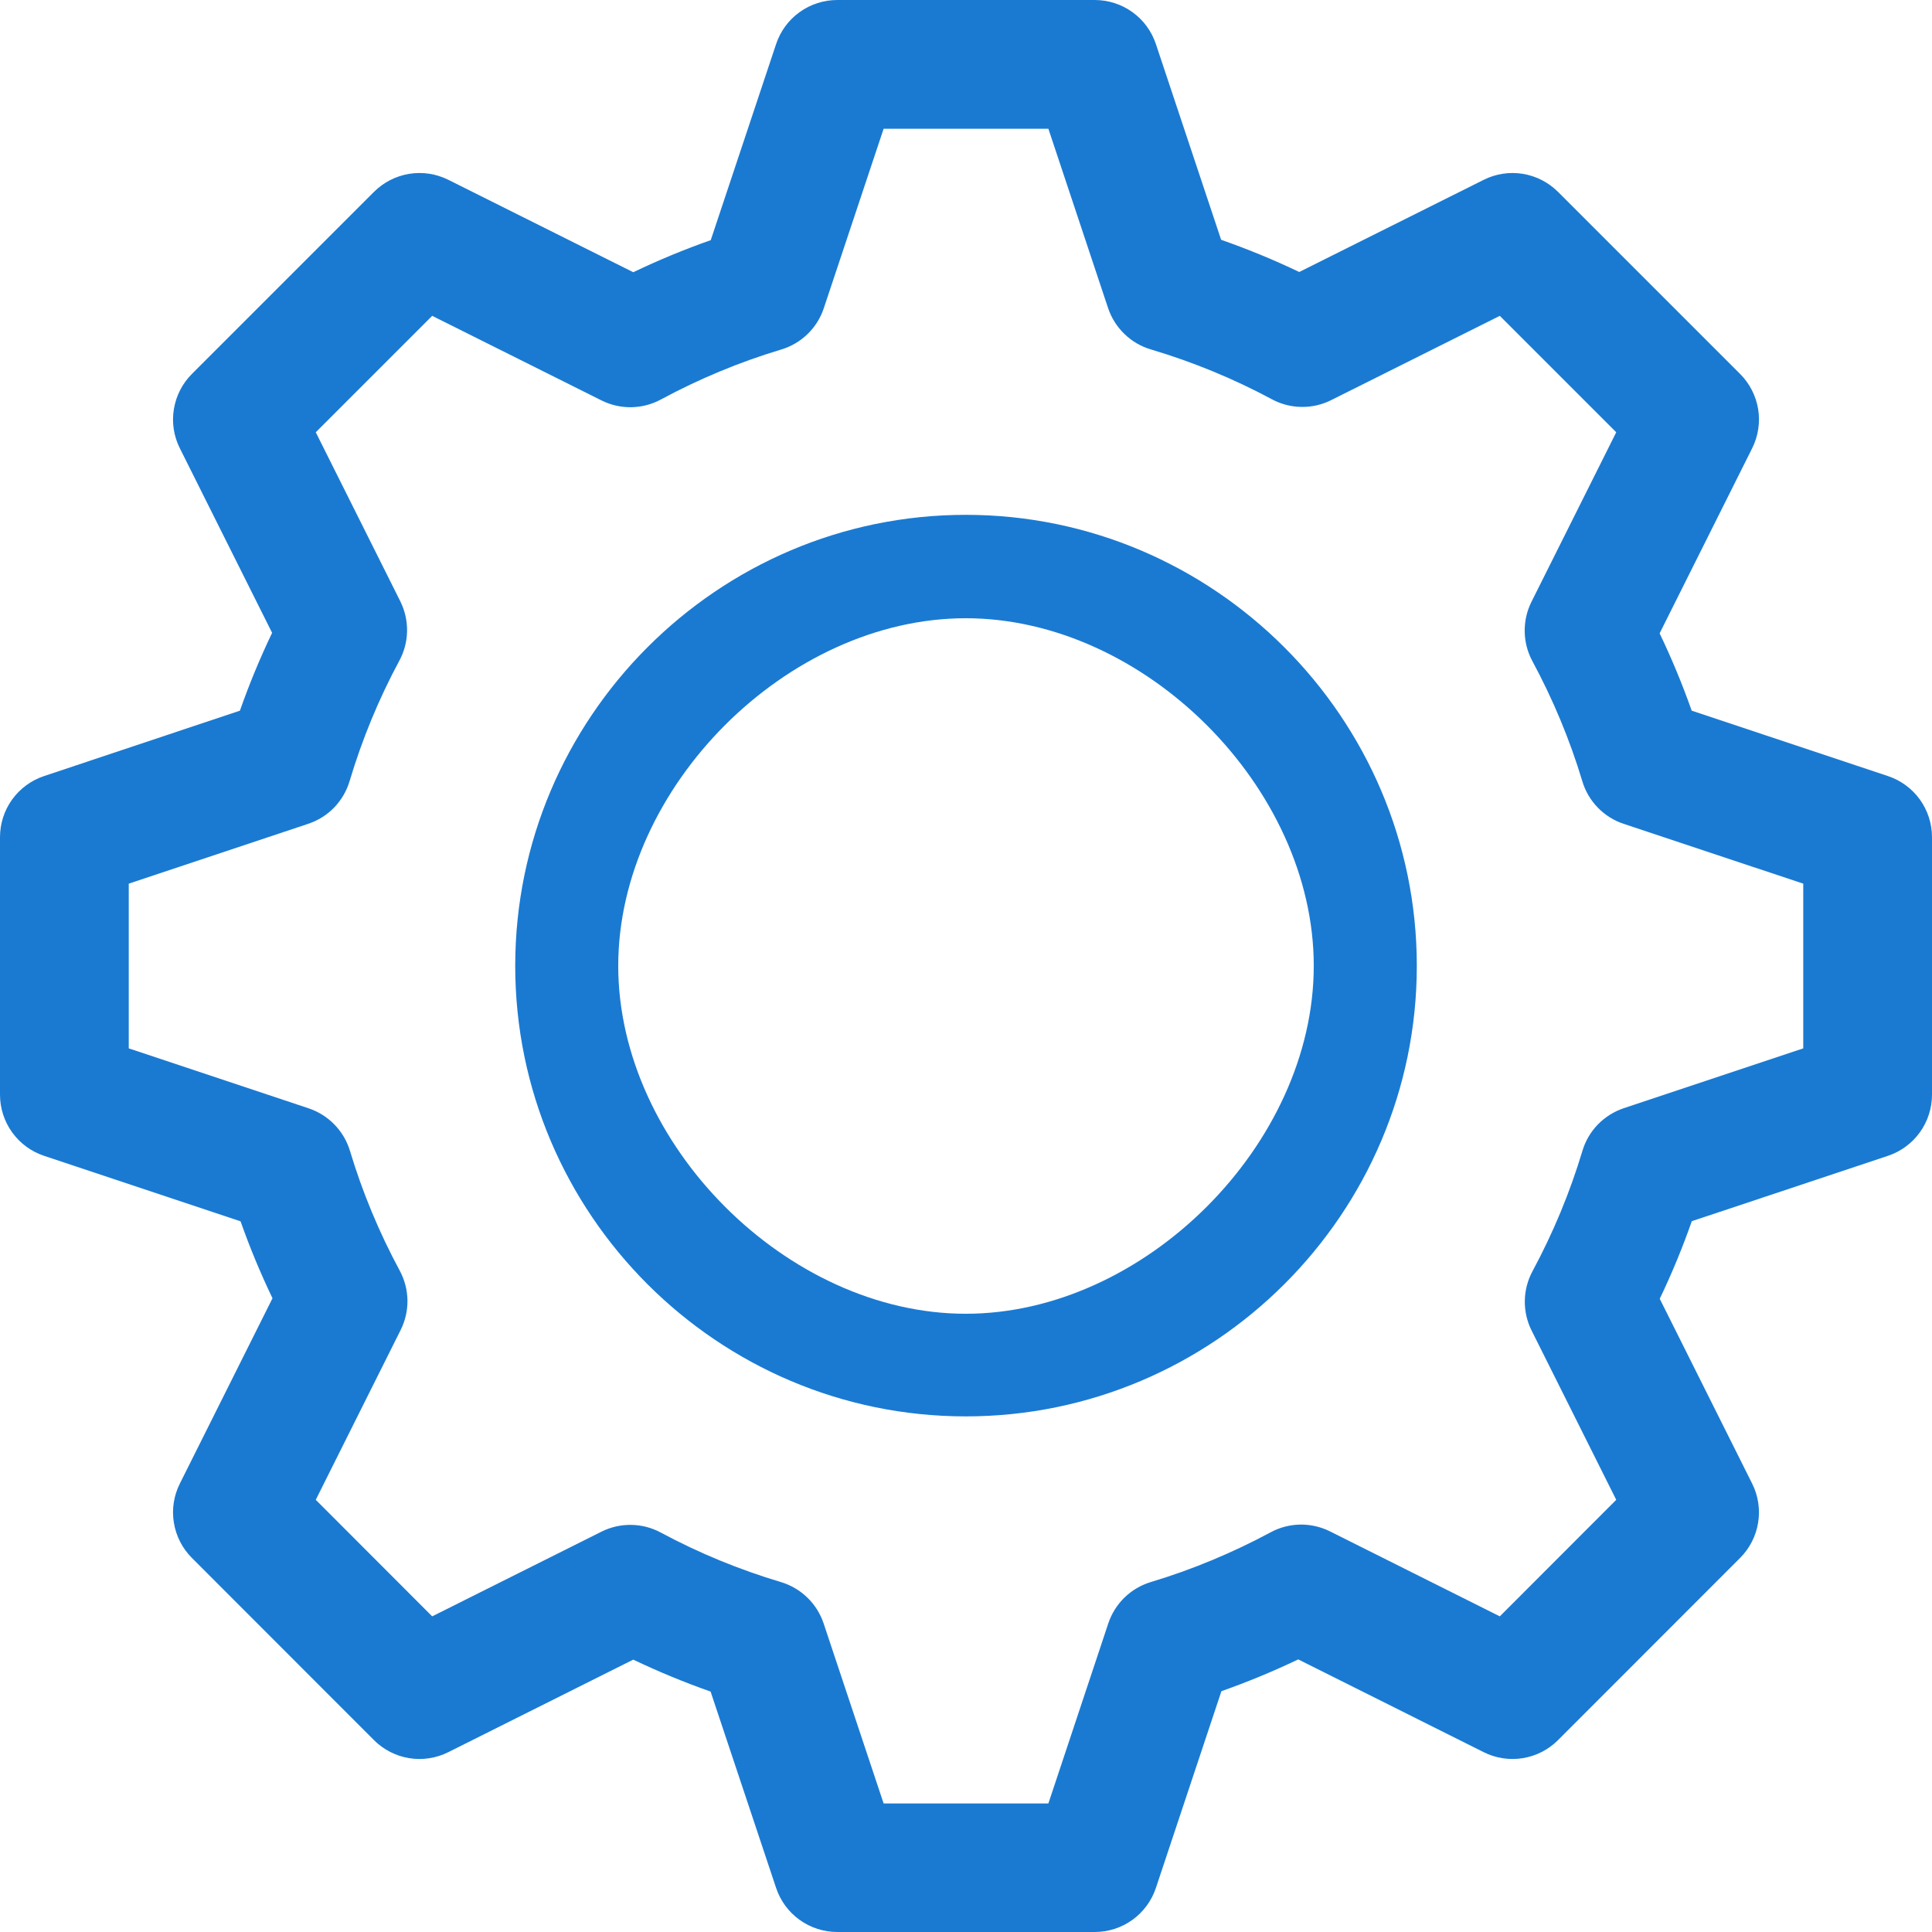
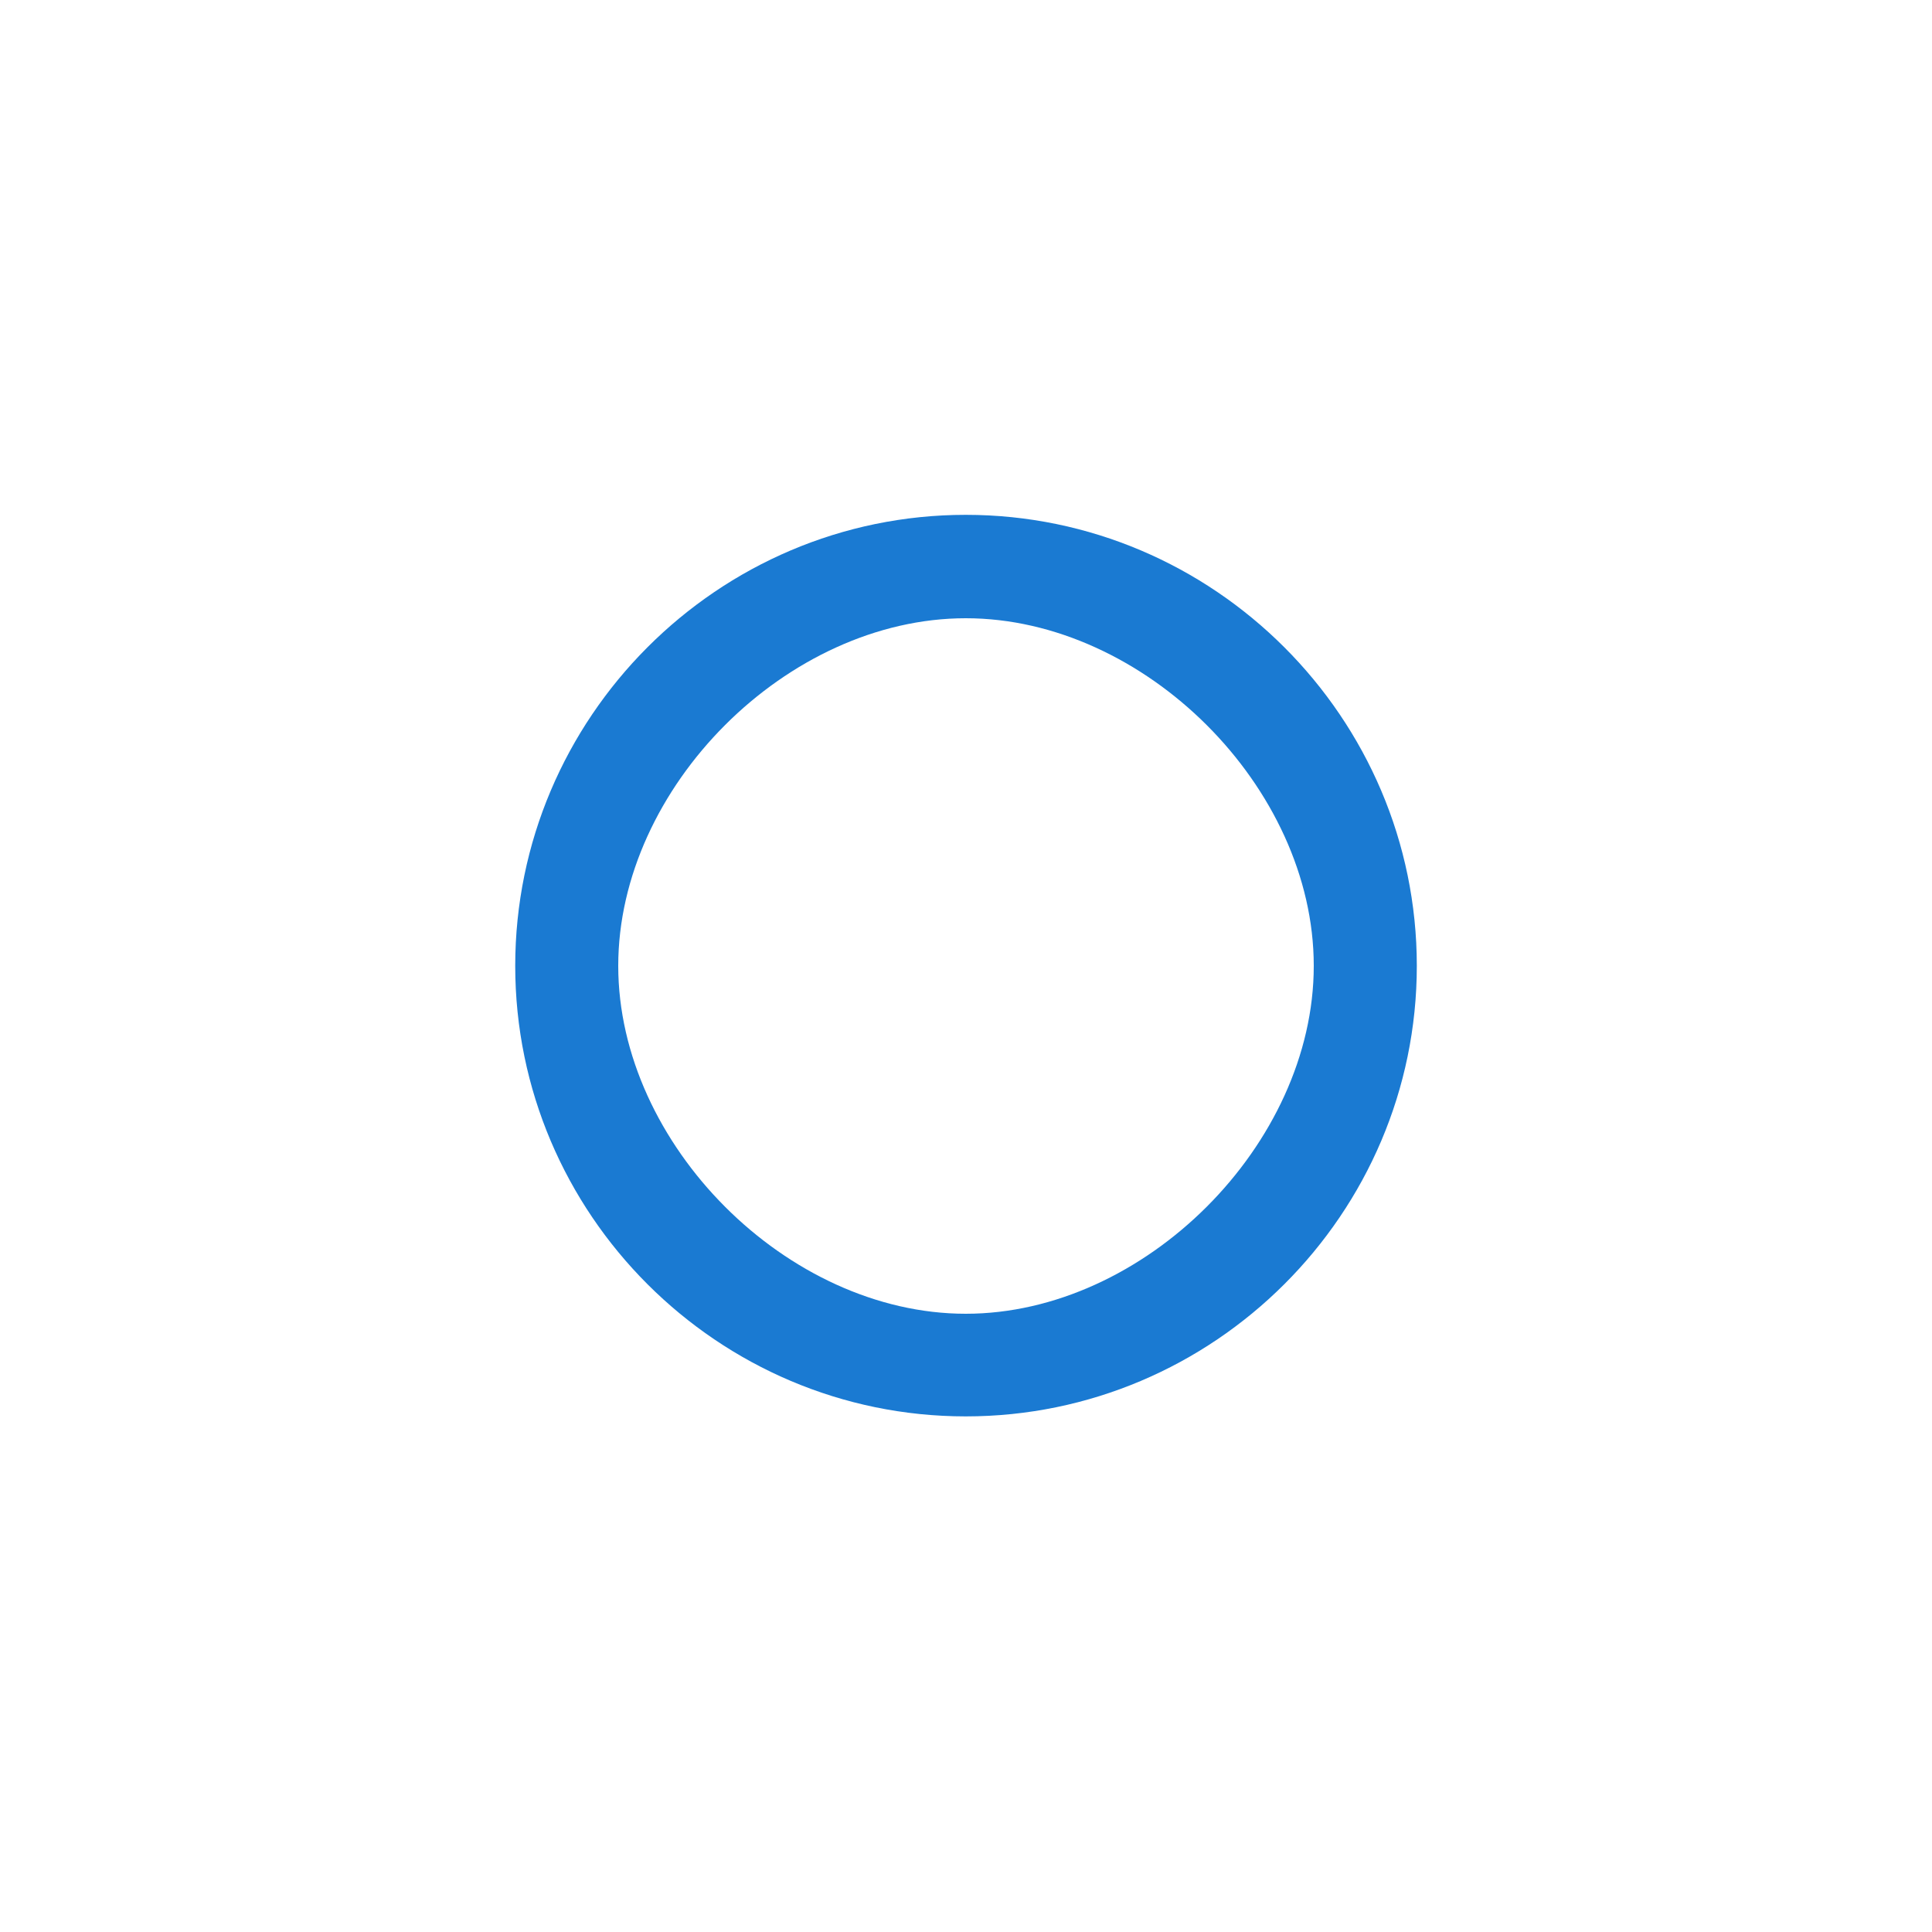
<svg xmlns="http://www.w3.org/2000/svg" width="50" height="50" viewBox="0 0 50 50" fill="none">
  <g clip-path="url(#clip0_1060_4443)">
-     <path d="M21.668 2.25616e-07C21.318 -0 20.977 0.11 20.693 0.314C20.409 0.518 20.197 0.807 20.086 1.139L18.394 6.215C17.71 6.456 17.042 6.732 16.389 7.045L11.602 4.653C11.289 4.497 10.935 4.443 10.59 4.499C10.245 4.555 9.926 4.719 9.678 4.966L4.966 9.678C4.719 9.925 4.556 10.244 4.5 10.589C4.443 10.934 4.497 11.288 4.654 11.601L7.042 16.378C6.728 17.034 6.45 17.706 6.209 18.392L1.139 20.085C0.807 20.195 0.519 20.408 0.314 20.691C0.11 20.975 -0 21.316 2.3639e-07 21.666V28.331C-0 28.68 0.11 29.021 0.314 29.305C0.519 29.589 0.807 29.802 1.139 29.912L6.226 31.608C6.465 32.287 6.741 32.95 7.052 33.599L4.654 38.396C4.497 38.709 4.443 39.063 4.5 39.408C4.556 39.753 4.719 40.072 4.966 40.319L9.678 45.034C9.926 45.282 10.245 45.445 10.59 45.501C10.935 45.557 11.289 45.503 11.602 45.346L16.389 42.951C17.041 43.263 17.708 43.538 18.39 43.778L20.086 48.861C20.197 49.193 20.409 49.481 20.693 49.686C20.977 49.89 21.318 50 21.668 50H28.332C28.682 50 29.023 49.89 29.307 49.686C29.591 49.481 29.803 49.193 29.914 48.861L31.61 43.768C32.287 43.529 32.95 43.255 33.598 42.945L38.398 45.346C38.711 45.503 39.065 45.557 39.41 45.501C39.755 45.445 40.074 45.282 40.322 45.034L45.034 40.319C45.281 40.072 45.444 39.753 45.5 39.408C45.556 39.063 45.503 38.709 45.346 38.396L42.954 33.612C43.268 32.958 43.544 32.288 43.784 31.604L48.861 29.912C49.193 29.802 49.481 29.589 49.686 29.305C49.89 29.021 50 28.68 50 28.331V21.666C50 21.316 49.89 20.975 49.686 20.691C49.481 20.408 49.193 20.195 48.861 20.085L43.781 18.392C43.54 17.71 43.264 17.043 42.951 16.391L45.346 11.601C45.503 11.288 45.556 10.934 45.501 10.589C45.444 10.244 45.281 9.925 45.034 9.678L40.322 4.966C40.074 4.719 39.755 4.555 39.41 4.499C39.065 4.443 38.711 4.497 38.398 4.654L33.624 7.039C32.965 6.724 32.292 6.447 31.603 6.206L29.914 1.139C29.803 0.807 29.591 0.518 29.307 0.314C29.023 0.11 28.682 -0 28.332 2.25616e-07H21.668ZM22.868 3.332H27.132L28.677 7.973C28.762 8.227 28.907 8.457 29.1 8.643C29.292 8.83 29.527 8.967 29.784 9.043C30.868 9.366 31.918 9.797 32.915 10.332C33.149 10.459 33.411 10.527 33.678 10.531C33.945 10.536 34.209 10.476 34.447 10.357L38.815 8.174L41.828 11.187L39.635 15.573C39.515 15.812 39.455 16.077 39.459 16.344C39.463 16.612 39.531 16.874 39.658 17.11C40.191 18.1 40.626 19.14 40.95 20.217C41.026 20.473 41.163 20.707 41.349 20.899C41.535 21.091 41.764 21.236 42.017 21.32L46.668 22.869V27.132L42.02 28.681C41.767 28.766 41.538 28.911 41.352 29.102C41.166 29.294 41.029 29.528 40.953 29.784C40.629 30.864 40.195 31.907 39.661 32.899C39.534 33.134 39.466 33.397 39.462 33.664C39.458 33.931 39.518 34.196 39.638 34.435L41.828 38.815L38.815 41.831L34.418 39.631C34.179 39.512 33.914 39.452 33.647 39.456C33.38 39.461 33.117 39.529 32.882 39.657C31.895 40.187 30.86 40.619 29.787 40.942C29.531 41.019 29.297 41.155 29.105 41.341C28.913 41.527 28.769 41.756 28.684 42.009L27.132 46.673H22.868L21.316 42.016C21.232 41.762 21.087 41.532 20.895 41.346C20.703 41.16 20.469 41.022 20.213 40.945C19.136 40.623 18.092 40.195 17.102 39.663C16.867 39.536 16.605 39.468 16.338 39.464C16.072 39.459 15.808 39.519 15.569 39.638L11.185 41.831L8.172 38.815L10.368 34.422C10.488 34.182 10.549 33.918 10.545 33.651C10.541 33.383 10.472 33.121 10.346 32.886C9.813 31.898 9.38 30.858 9.057 29.784C8.98 29.529 8.843 29.296 8.657 29.105C8.471 28.913 8.242 28.769 7.989 28.684L3.332 27.132V22.869L7.976 21.32C8.23 21.236 8.46 21.092 8.647 20.9C8.833 20.707 8.97 20.474 9.047 20.217C9.37 19.136 9.801 18.09 10.336 17.096C10.463 16.861 10.531 16.599 10.535 16.331C10.539 16.064 10.478 15.8 10.359 15.56L8.172 11.187L11.185 8.174L15.569 10.364C15.808 10.483 16.073 10.543 16.34 10.539C16.607 10.534 16.87 10.466 17.105 10.338C18.096 9.804 19.138 9.37 20.216 9.046C20.472 8.97 20.706 8.833 20.898 8.647C21.09 8.462 21.235 8.232 21.319 7.979L22.868 3.332Z" fill="#1A7AD2" />
    <path d="M24.994 13.324C18.572 13.324 13.334 18.575 13.334 24.996C13.334 31.418 18.572 36.656 24.994 36.656C31.416 36.656 36.667 31.418 36.667 24.996C36.667 18.575 31.416 13.324 24.994 13.324ZM24.994 16C29.615 16 34 20.375 34 24.996C34 29.617 29.615 34 24.994 34C20.373 34 16 29.617 16 24.996C16 20.375 20.373 16 24.994 16Z" fill="#1A7AD2" />
  </g>
  <defs>
    <clipPath id="clip0_1060_4443">
      <rect width="50" height="50" fill="white" />
    </clipPath>
  </defs>
</svg>